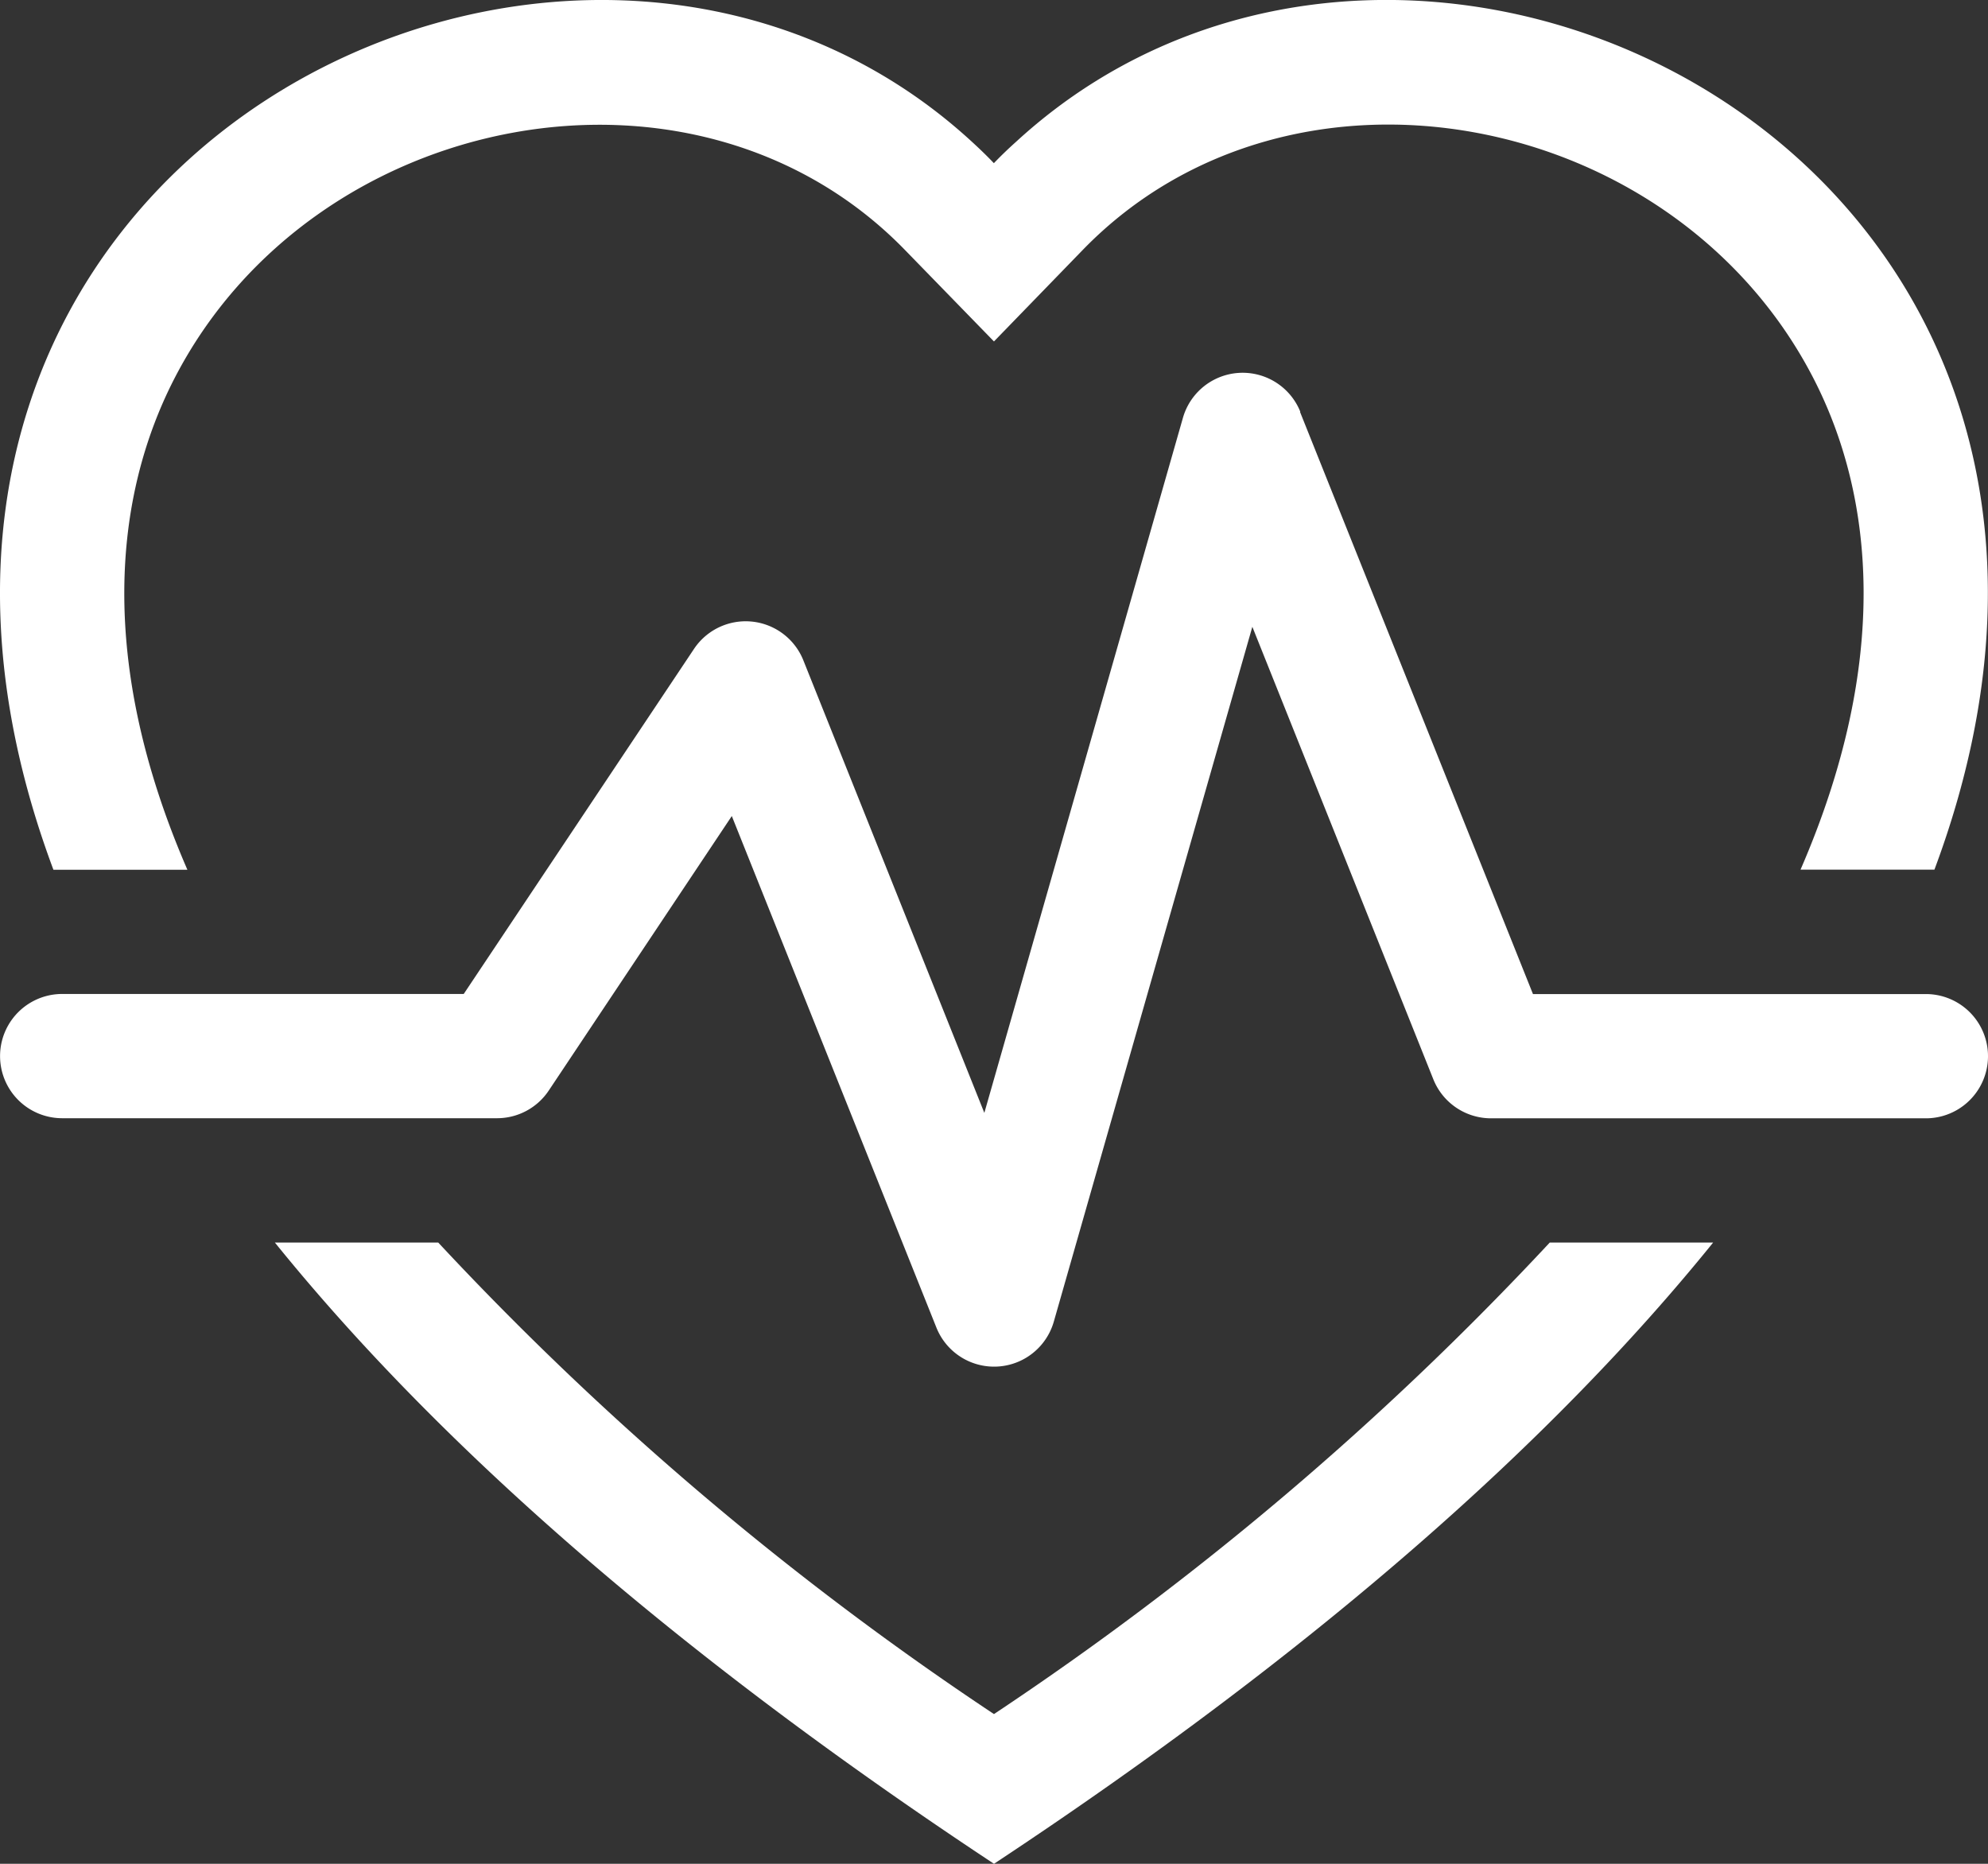
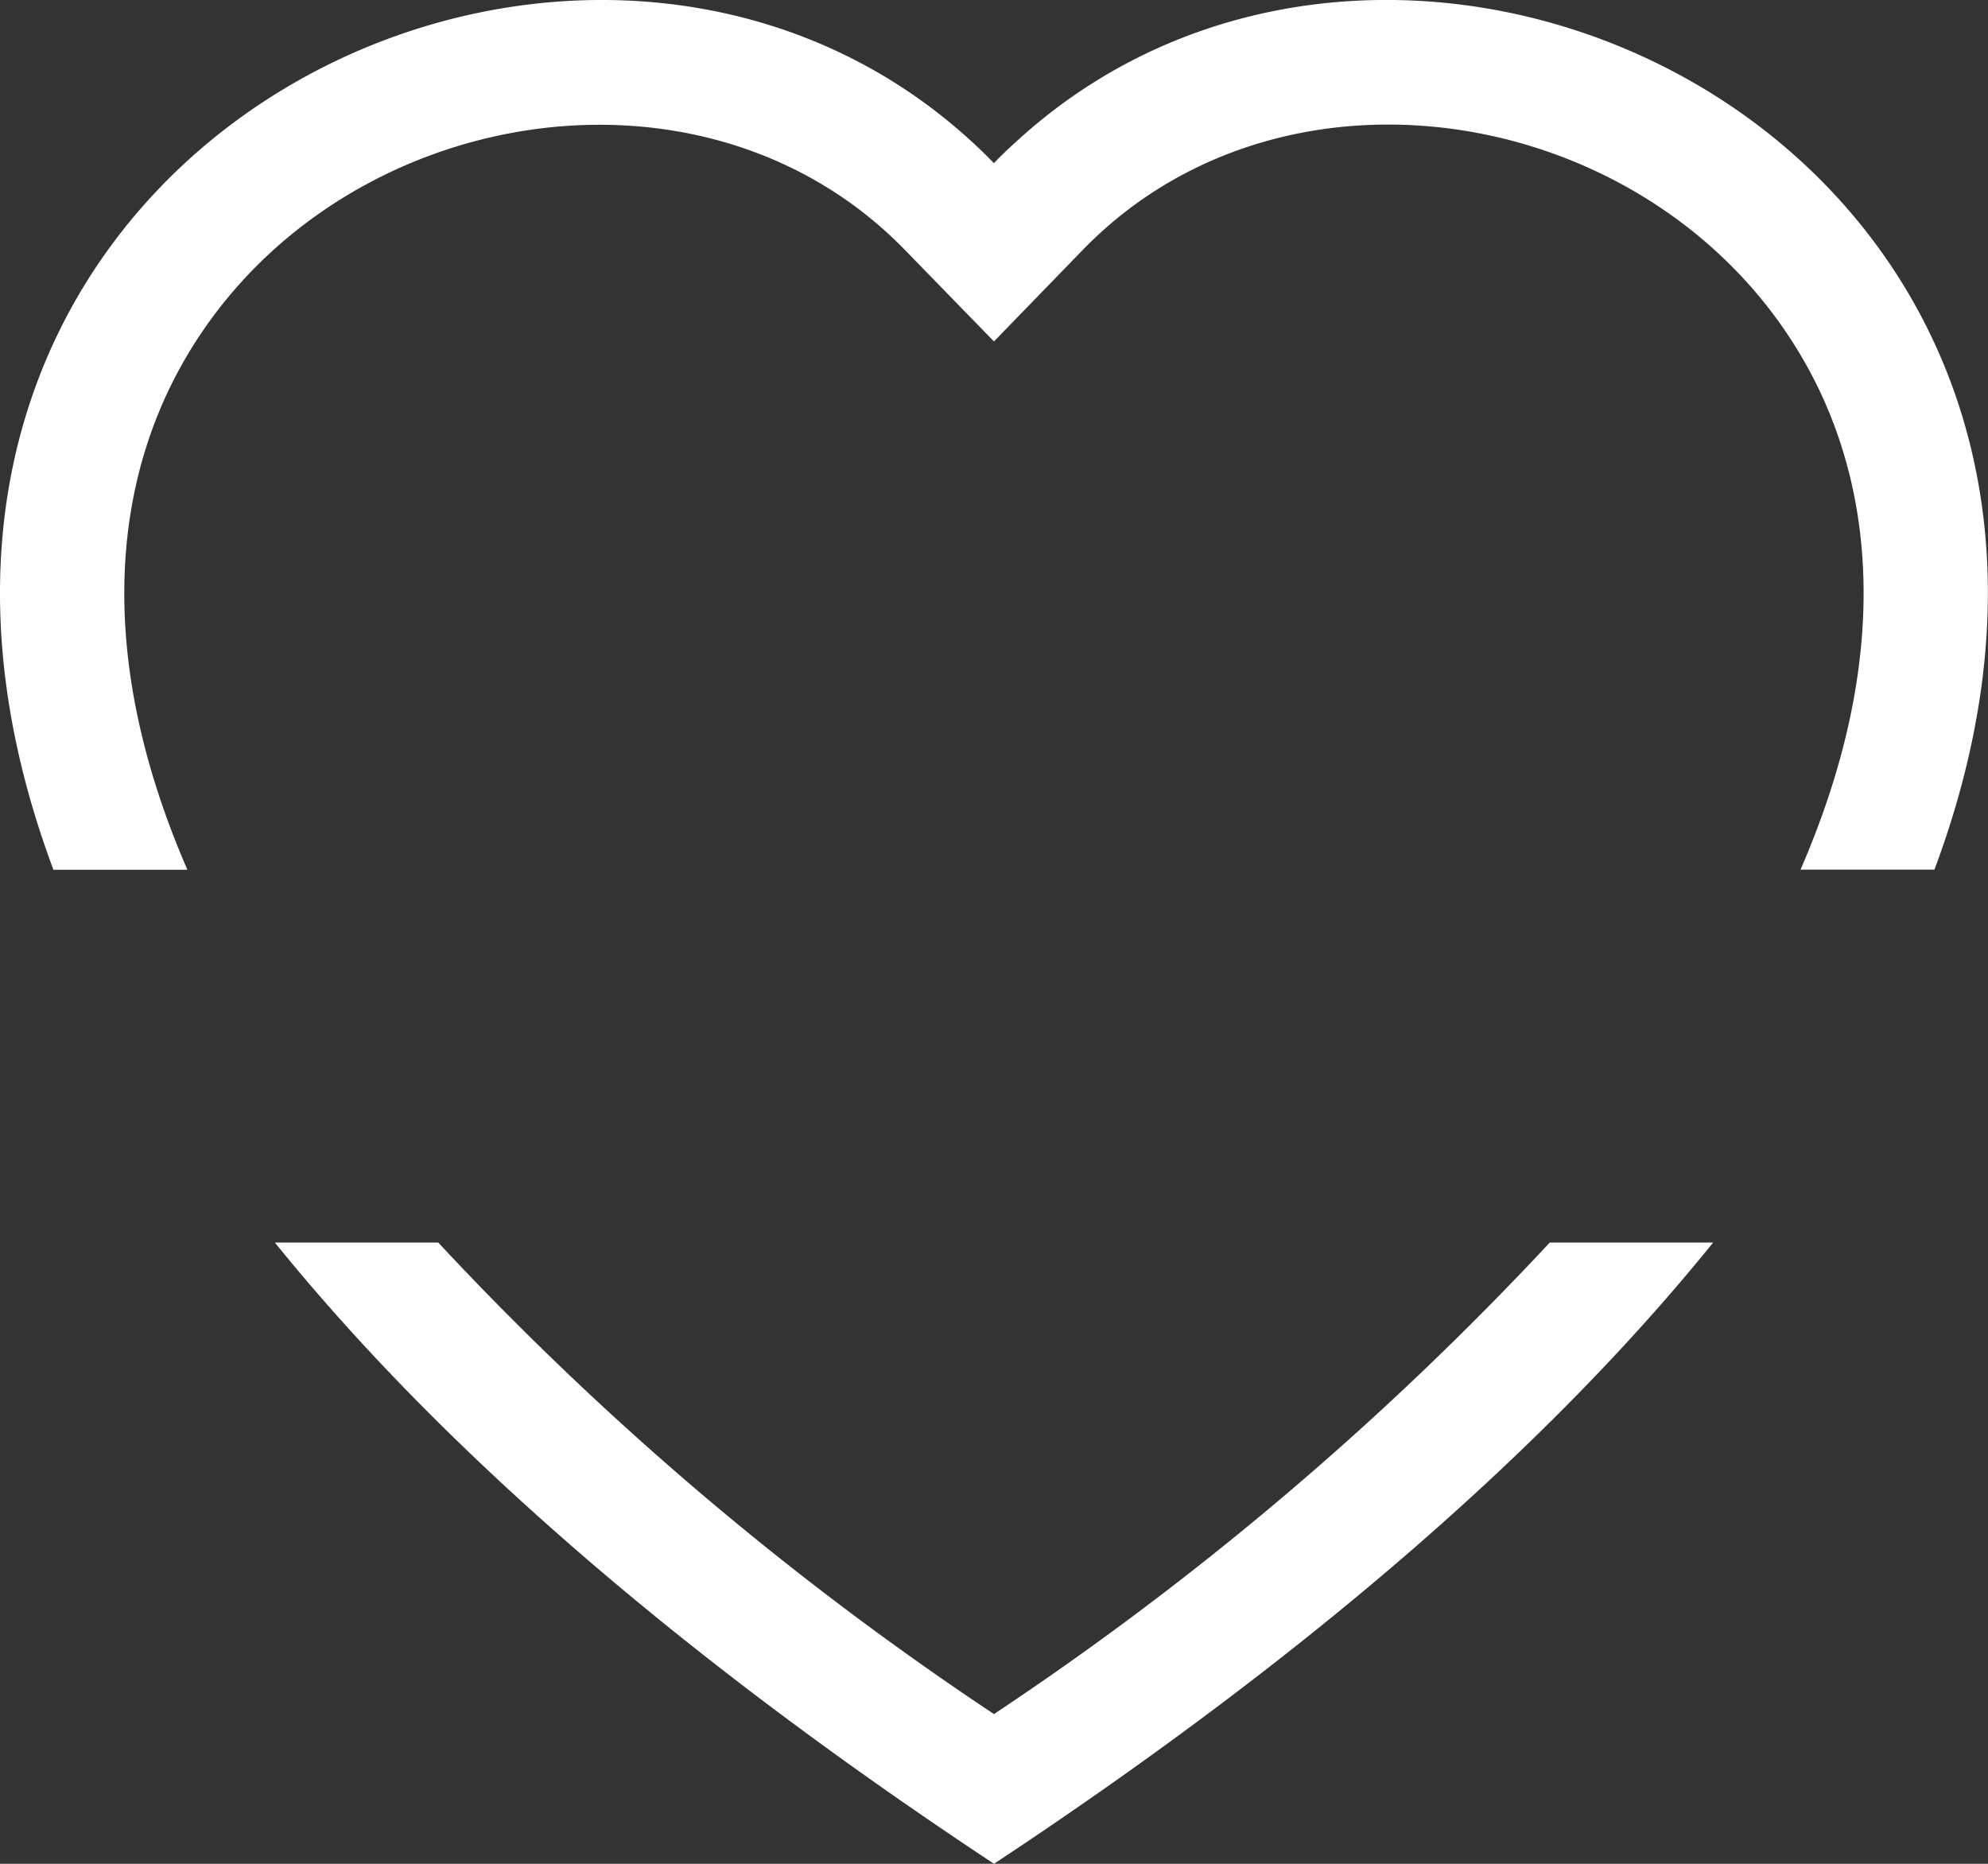
<svg xmlns="http://www.w3.org/2000/svg" width="64" height="59.999" viewBox="0 0 64 59.999">
  <rect x="0" y="0" width="64" height="59.999" fill="#333333" stroke="none" />
  <g id="Group_85" data-name="Group 85" transform="translate(-646 -870)">
    <g id="Group_81" data-name="Group 81" transform="translate(266.483 227.47)">
      <path id="Path_61" data-name="Path 61" d="M263.839,13.522l-2.868-2.947c-6.731-6.92-19.075-4.532-23.53,4.167-1.929,3.769-2.48,9.081.432,15.788H233.56C225.049,7.742,250.22-4.788,263.136,7.1c.24.22.476.447.7.683q.339-.353.705-.68c12.919-11.895,38.087.636,29.574,23.424h-4.311c2.912-6.708,2.36-12.02.432-15.788-4.455-8.7-16.8-11.092-23.53-4.172ZM240.688,42.53h5.26a100.362,100.362,0,0,0,17.891,15.18,100.438,100.438,0,0,0,17.893-15.18h5.26c-5.061,6.264-12.56,13-23.152,20-10.59-7-18.09-13.736-23.151-20" transform="translate(147.677 640)" fill="#fff" />
-       <path id="Path_62" data-name="Path 62" d="M273.7,11.377a2,2,0,0,0-3.78.2l-6.392,22.371L257.7,19.376a2,2,0,0,0-3.519-.364L246.768,30.12H233.841a2,2,0,0,0,0,4h14a2,2,0,0,0,1.665-.892l5.892-8.836,6.588,16.471a2,2,0,0,0,3.78-.2L272.156,18.3l5.827,14.568a2,2,0,0,0,1.856,1.255h14a2,2,0,0,0,0-4H281.19l-7.5-18.743" transform="translate(147.678 644.408)" fill="#fff" />
    </g>
  </g>
</svg>